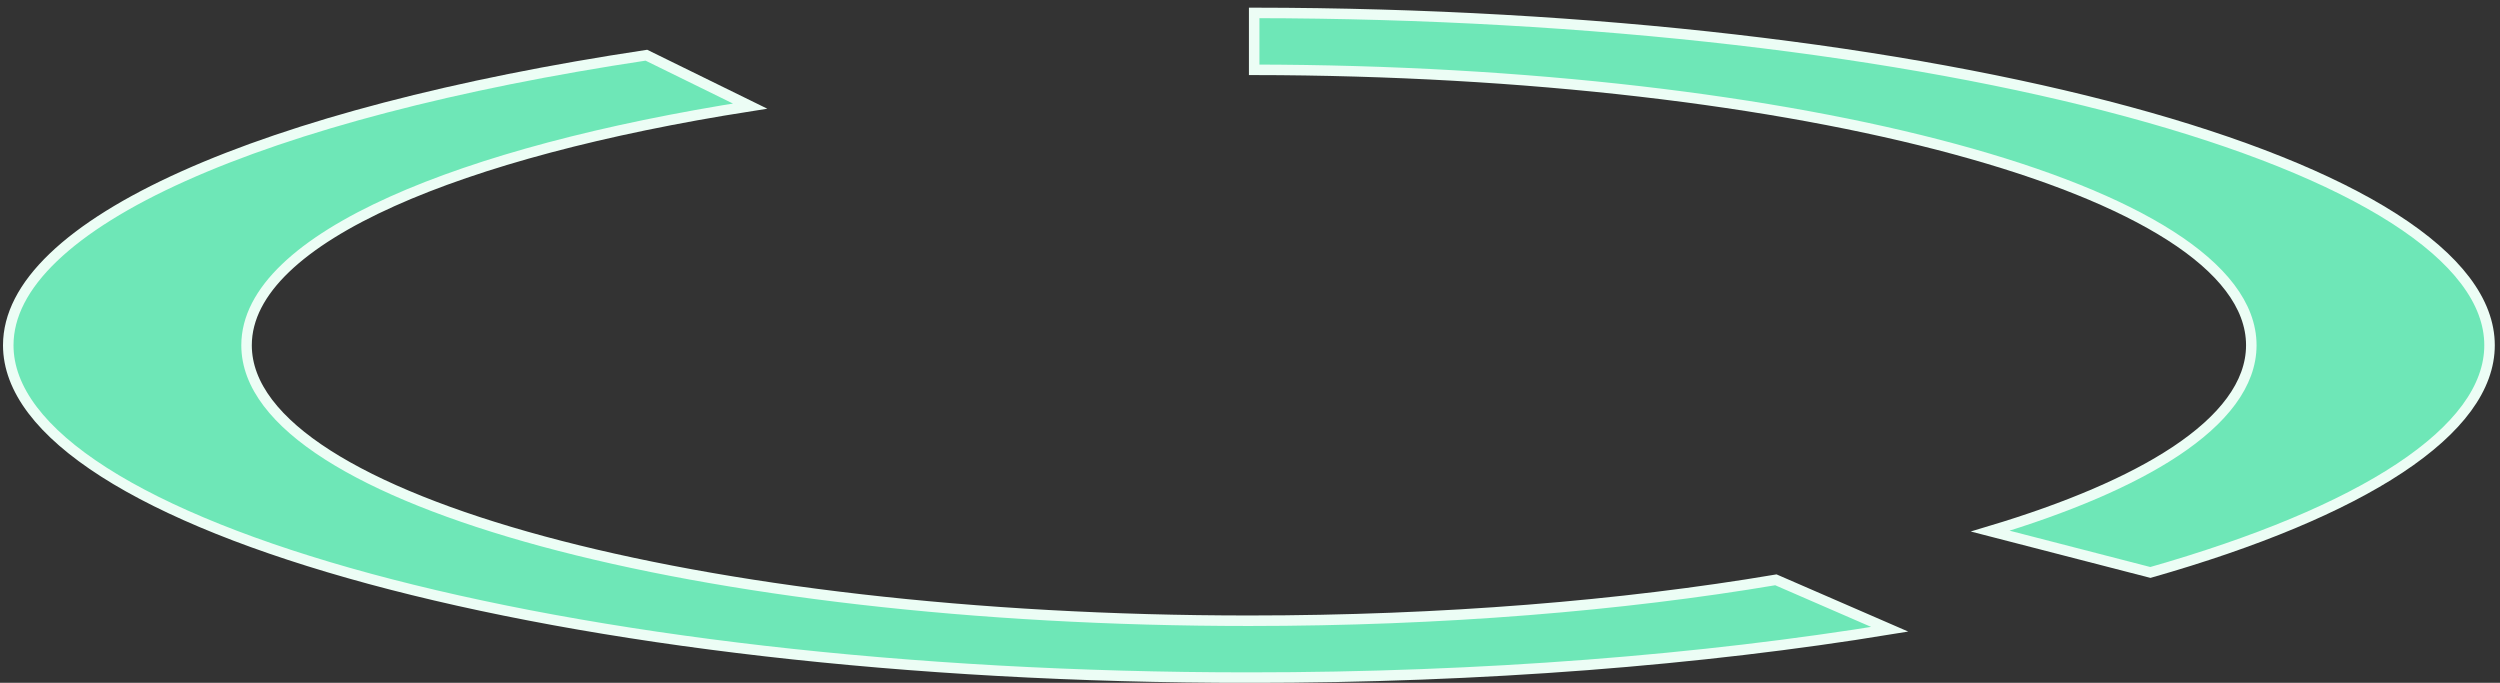
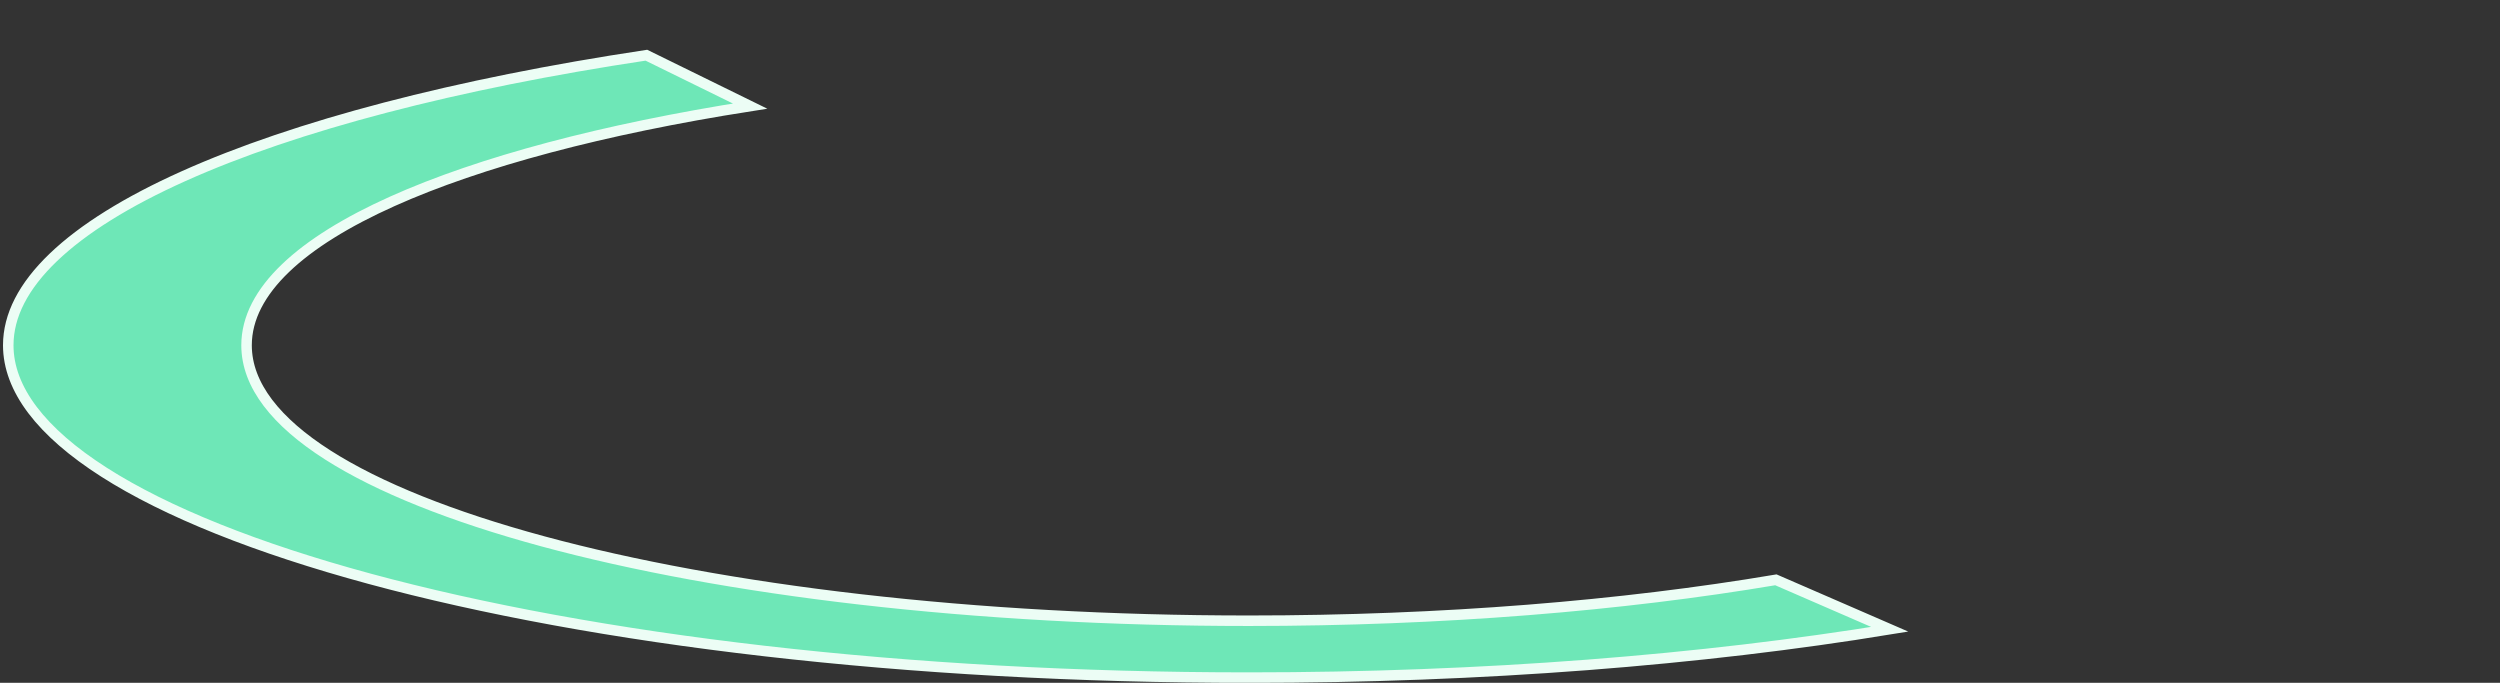
<svg xmlns="http://www.w3.org/2000/svg" width="238" height="65" viewBox="0 0 238 65" fill="none">
  <rect x="0" y="0" width="238" height="65" fill="#333333" stroke="none" />
-   <path d="M119.398 6.646C145.401 6.682 168.986 9.562 186.119 14.204C194.737 16.539 201.75 19.328 206.621 22.443C211.469 25.544 214.324 29.055 214.324 32.868C214.324 36.561 211.64 39.97 207.07 42.992C202.813 45.808 196.814 48.36 189.473 50.562L204.717 54.498C214.778 51.627 222.872 48.265 228.446 44.577C234.065 40.86 237.004 36.897 237.004 32.868C237.004 28.705 233.872 24.612 227.899 20.792C221.95 16.987 213.311 13.54 202.596 10.637C181.282 4.861 151.87 1.266 119.398 1.229V6.646Z" fill="#6EE7B7" stroke="#ECFDF5" />
  <path d="M61.535 5.255C43.359 7.992 28.132 11.983 17.455 16.779C12.1 19.184 7.915 21.781 5.077 24.502C2.239 27.223 0.786 30.029 0.786 32.869C0.786 37.032 3.917 41.125 9.89 44.945C15.839 48.75 24.479 52.198 35.194 55.102C56.617 60.907 86.222 64.509 118.891 64.509C141.203 64.509 162.073 62.824 179.903 59.906L169.063 55.198C154.484 57.662 137.297 59.094 118.898 59.094C92.698 59.094 68.92 56.206 51.677 51.534C43.06 49.199 36.046 46.41 31.175 43.295C26.328 40.195 23.472 36.683 23.472 32.869C23.472 30.264 24.809 27.8 27.184 25.523C29.558 23.246 33.01 21.116 37.345 19.169C45.707 15.413 57.456 12.289 71.408 10.101L61.535 5.255Z" fill="#6EE7B7" stroke="#ECFDF5" />
</svg>